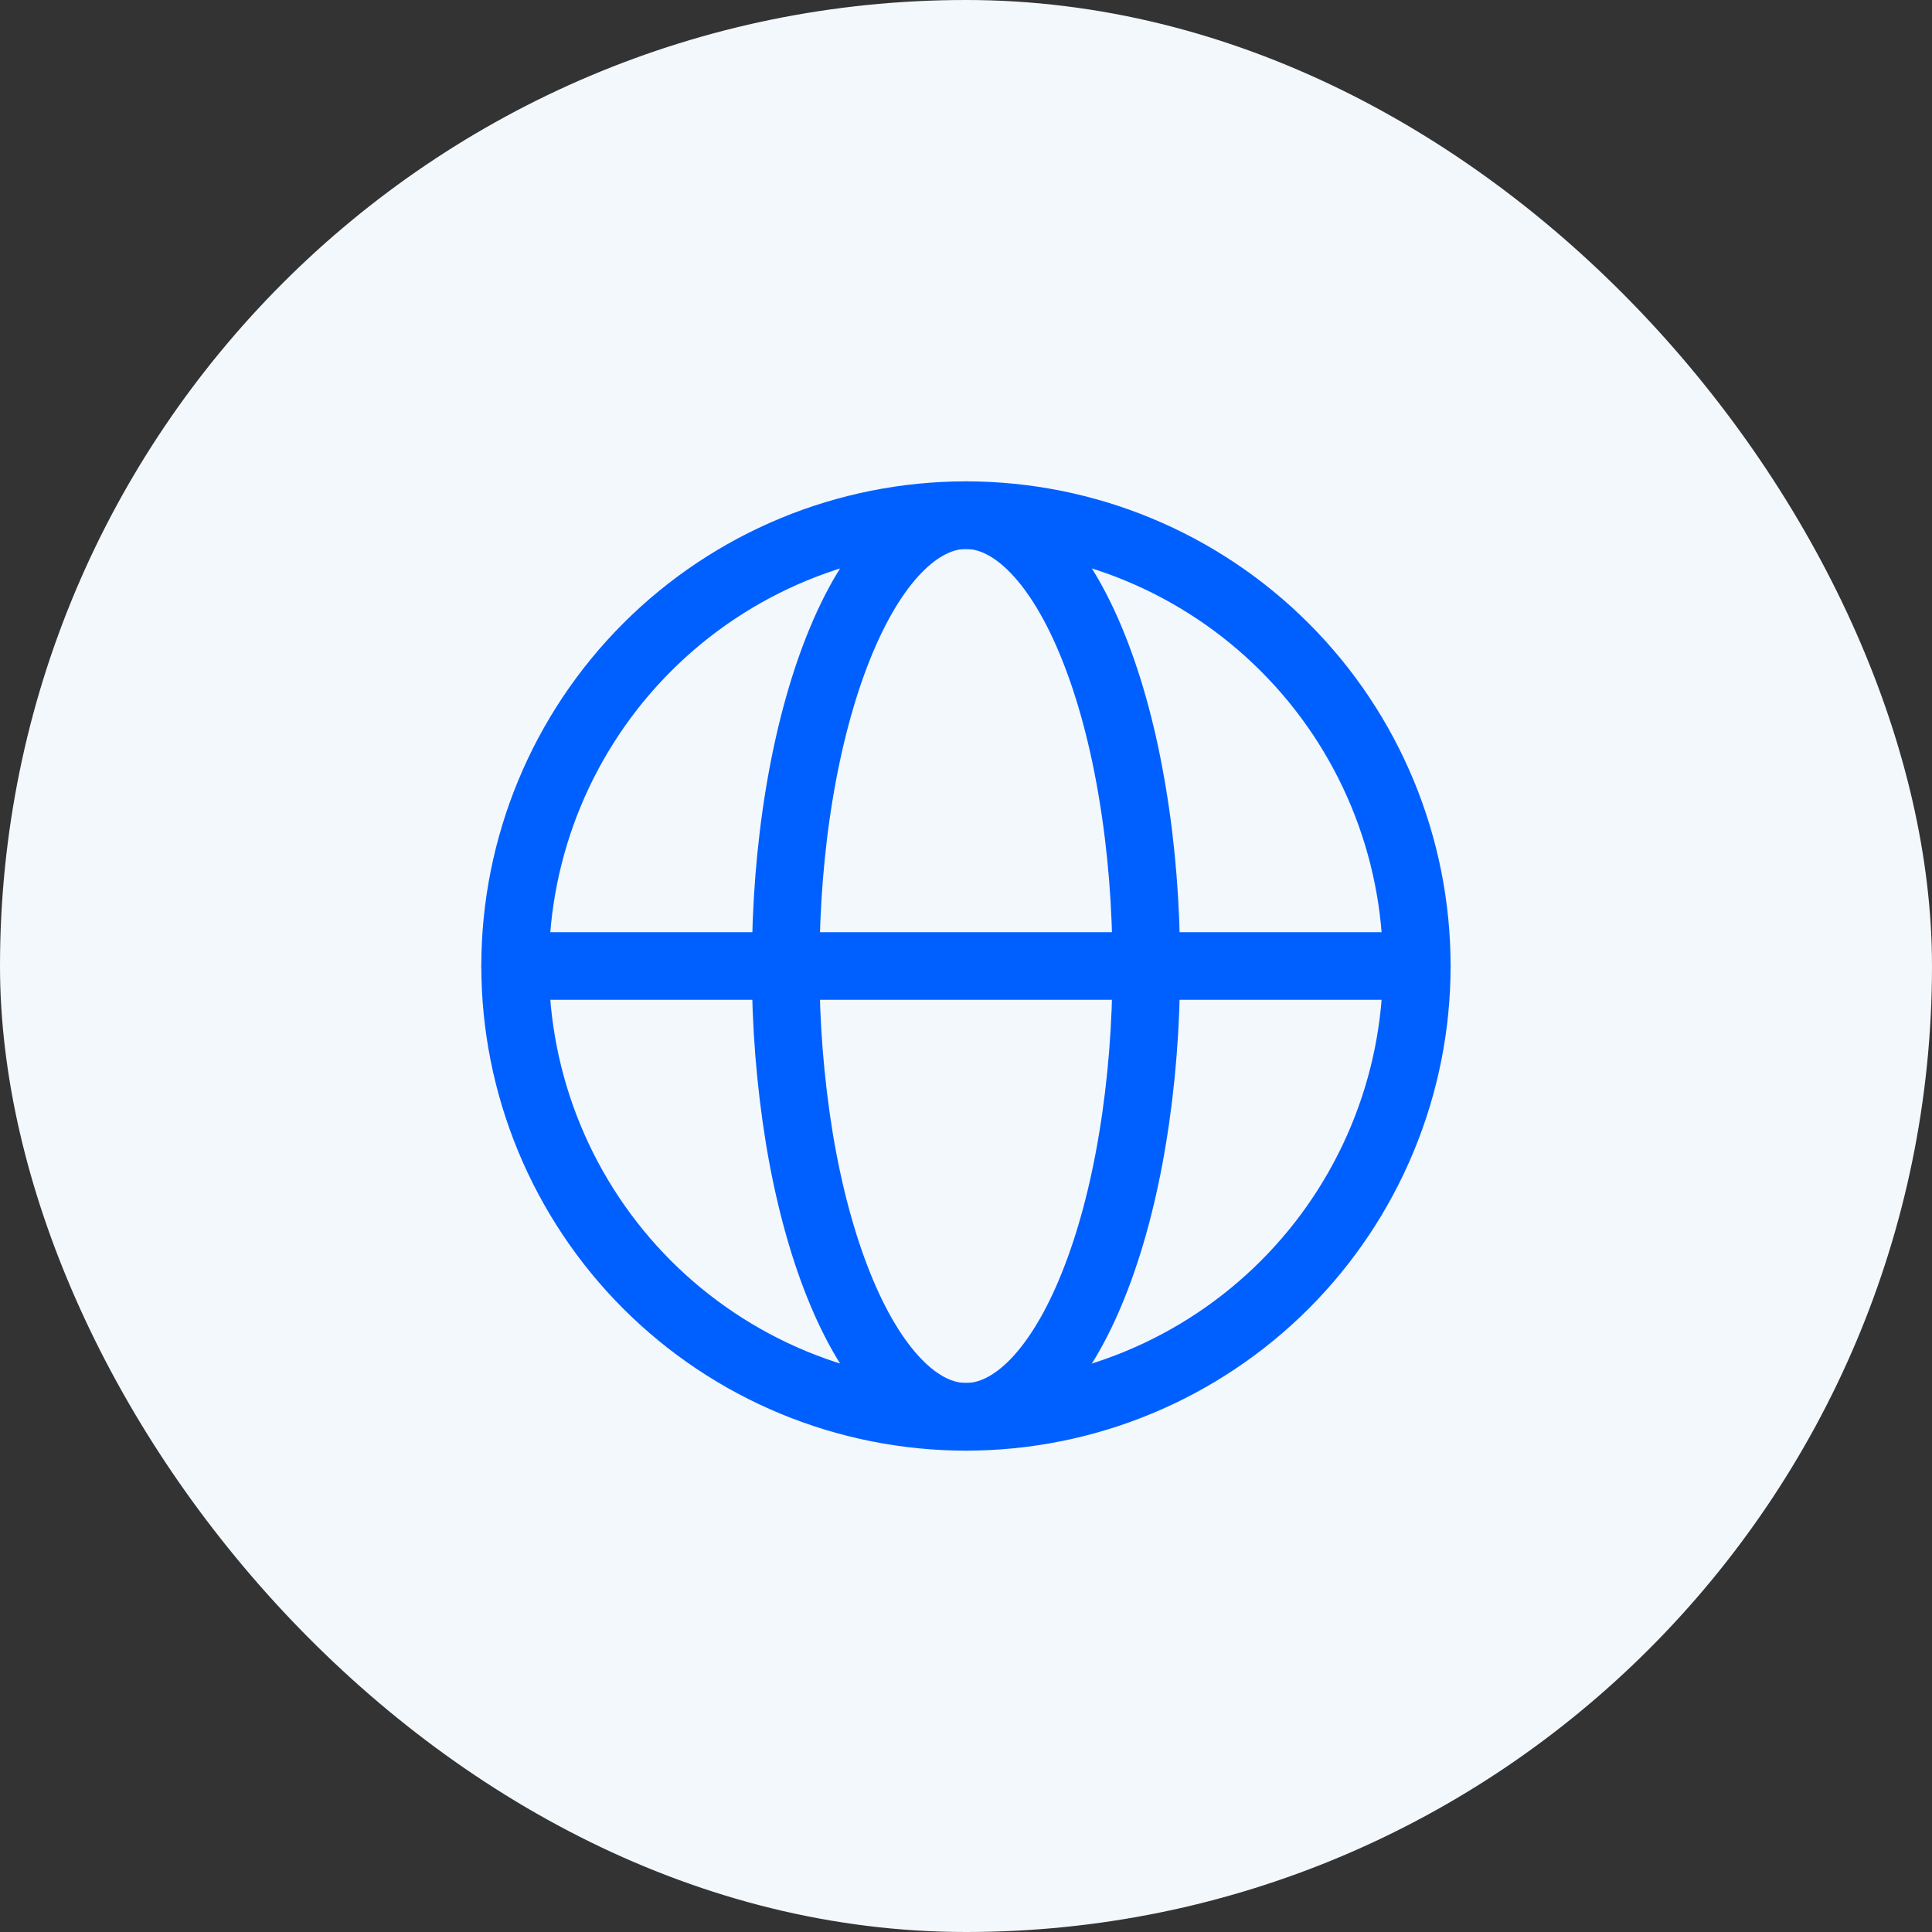
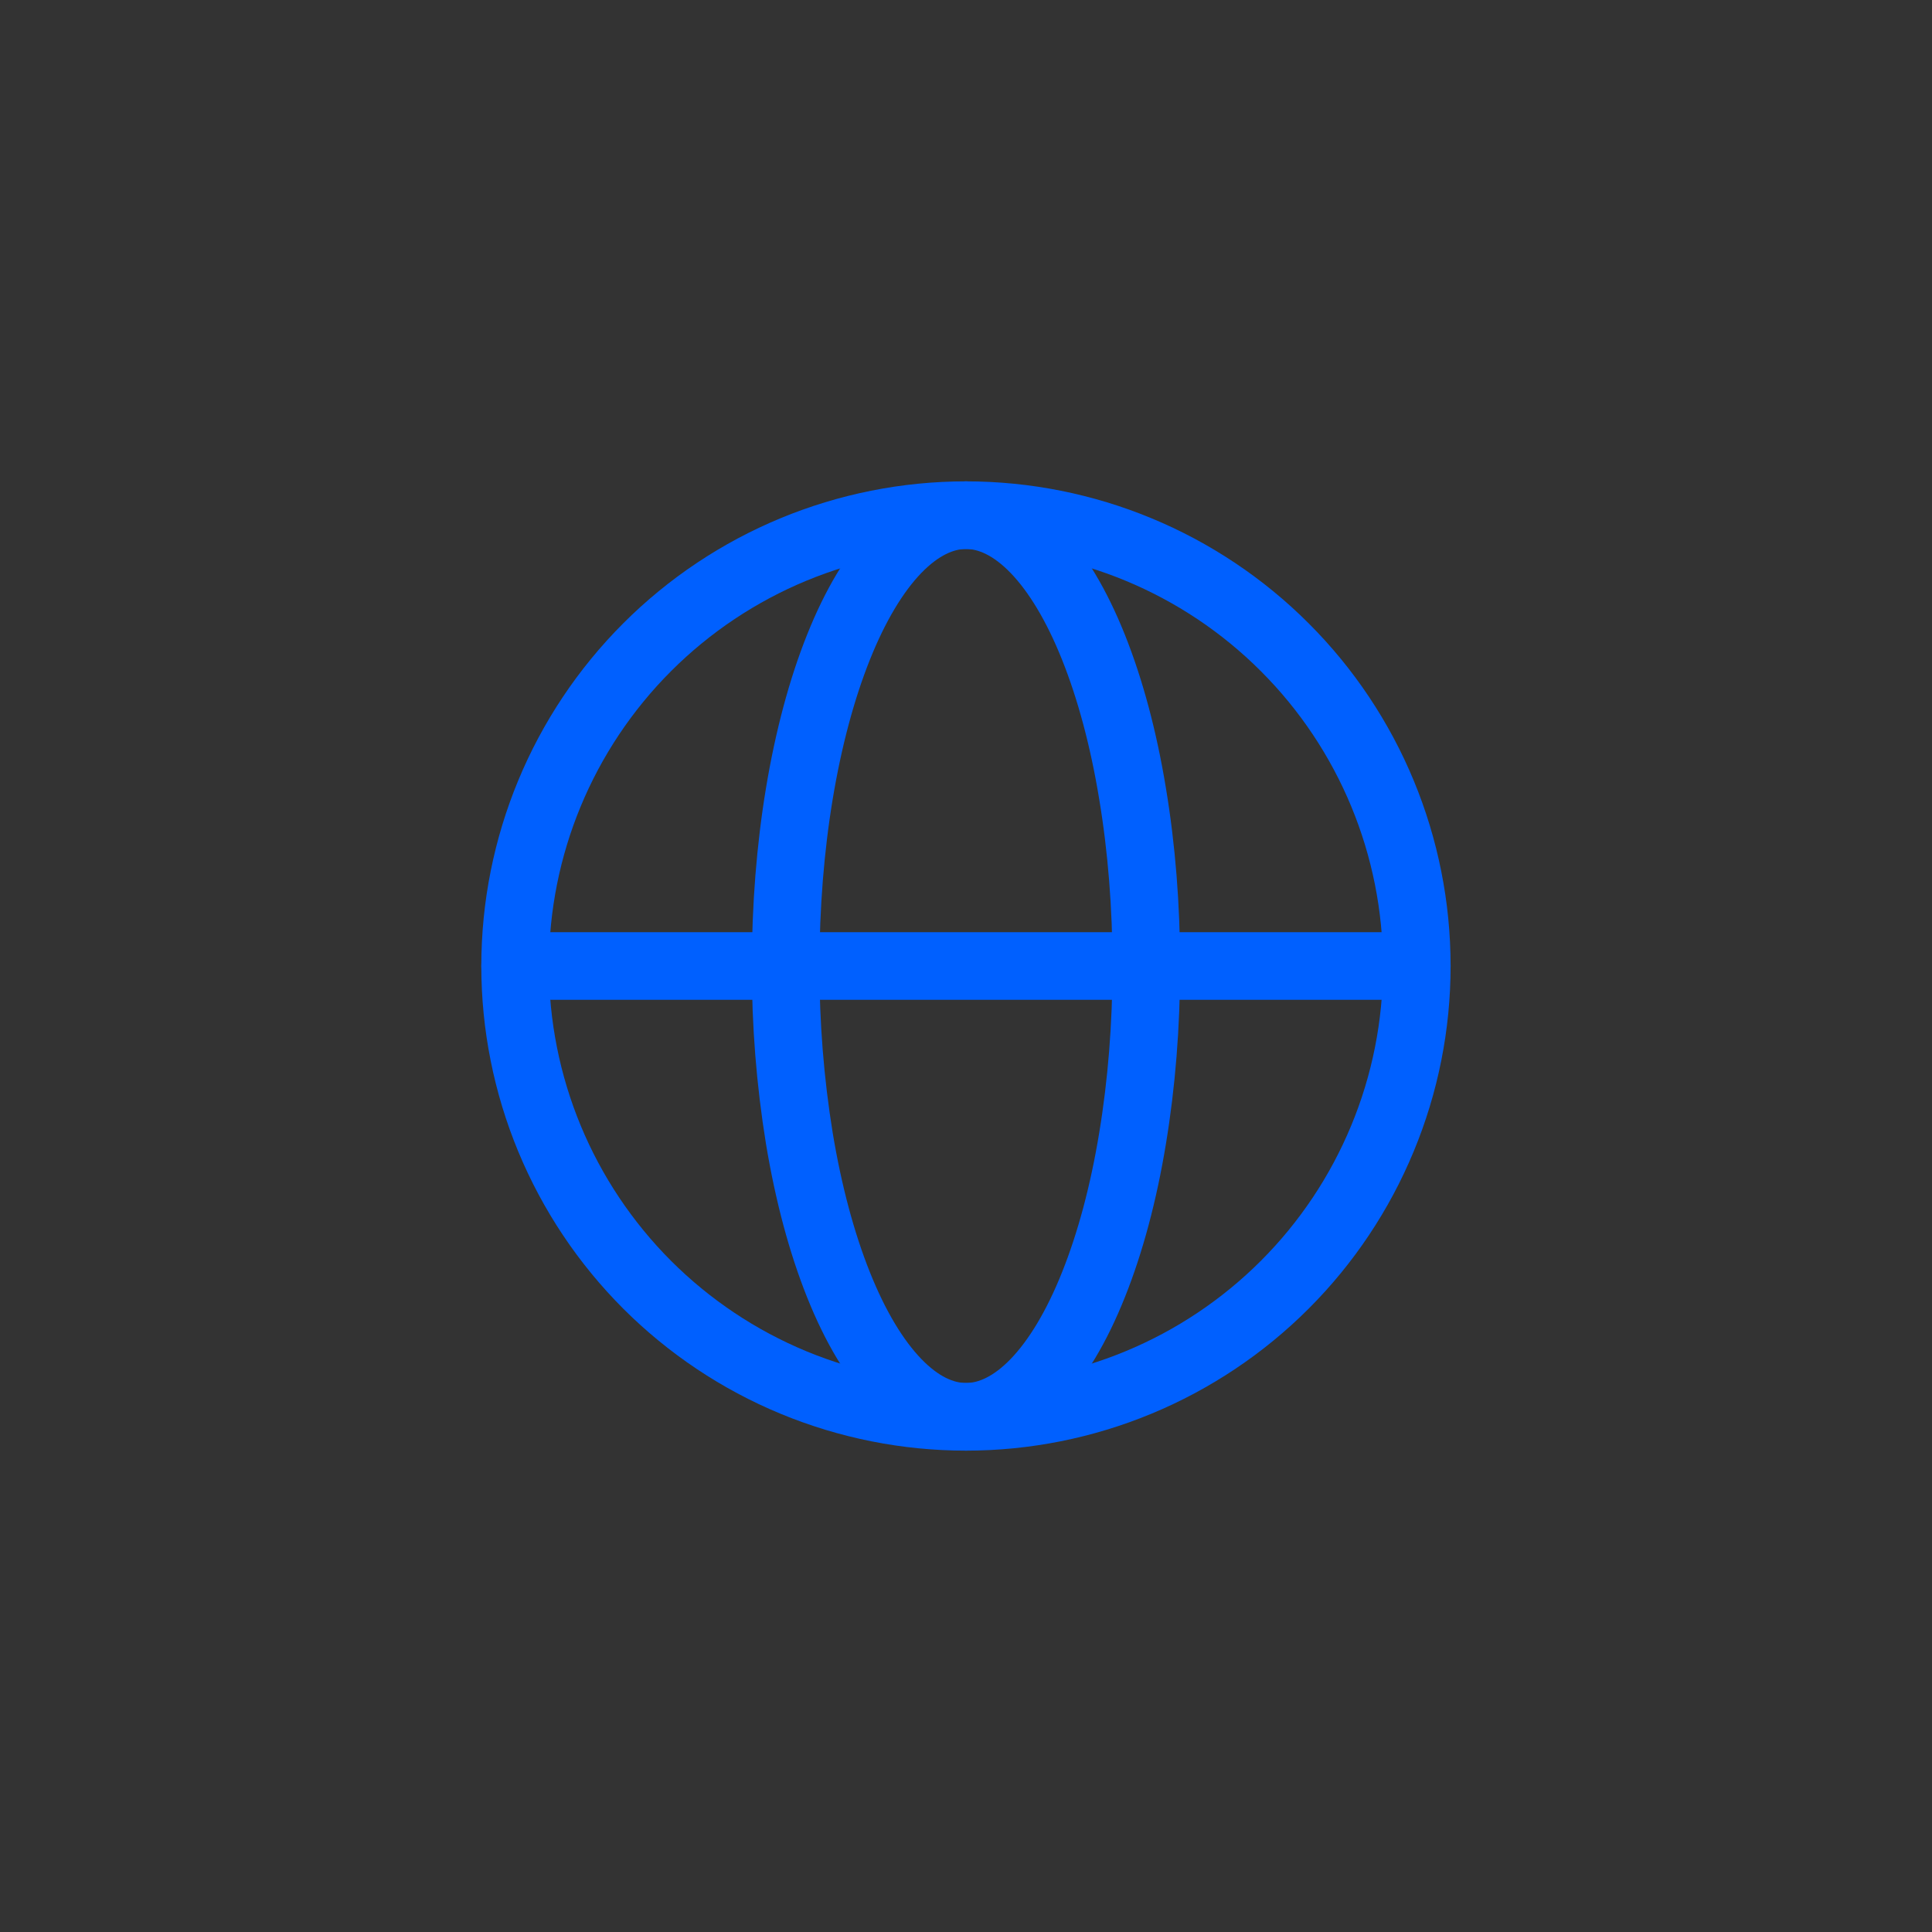
<svg xmlns="http://www.w3.org/2000/svg" width="40" height="40" viewBox="0 0 40 40" fill="none">
  <rect x="0" y="0" width="40" height="40" fill="#333333" stroke="none" />
-   <rect width="40" height="40" rx="20" fill="#F3F8FD" />
  <path d="M29.333 20C29.333 21.226 29.092 22.439 28.622 23.572C28.153 24.704 27.466 25.733 26.599 26.6C25.733 27.466 24.703 28.154 23.571 28.623C22.439 29.092 21.225 29.334 19.999 29.334C18.773 29.334 17.56 29.092 16.427 28.623C15.295 28.154 14.266 27.466 13.399 26.6C12.533 25.733 11.845 24.704 11.376 23.572C10.907 22.439 10.665 21.226 10.665 20C10.665 17.524 11.649 15.15 13.399 13.4C15.15 11.649 17.524 10.666 19.999 10.666C22.475 10.666 24.849 11.649 26.599 13.4C28.35 15.15 29.333 17.524 29.333 20Z" stroke="#0060FF" stroke-width="1.4" />
  <path d="M23.733 20C23.733 21.225 23.636 22.44 23.448 23.572C23.262 24.704 22.986 25.732 22.639 26.599C22.293 27.466 21.881 28.153 21.428 28.623C20.975 29.091 20.49 29.333 20 29.333C19.51 29.333 19.024 29.091 18.572 28.623C18.118 28.153 17.706 27.466 17.36 26.599C17.013 25.732 16.738 24.705 16.55 23.572C16.358 22.391 16.264 21.196 16.266 20C16.266 18.774 16.362 17.56 16.55 16.428C16.738 15.296 17.013 14.267 17.36 13.4C17.706 12.533 18.118 11.846 18.571 11.377C19.024 10.909 19.51 10.666 20 10.666C20.49 10.666 20.975 10.908 21.428 11.377C21.881 11.846 22.293 12.534 22.639 13.4C22.986 14.267 23.262 15.295 23.448 16.428C23.637 17.56 23.733 18.774 23.733 20Z" stroke="#0060FF" stroke-width="1.4" />
  <path d="M10.666 20H29.333" stroke="#0060FF" stroke-width="1.4" stroke-linecap="round" />
</svg>